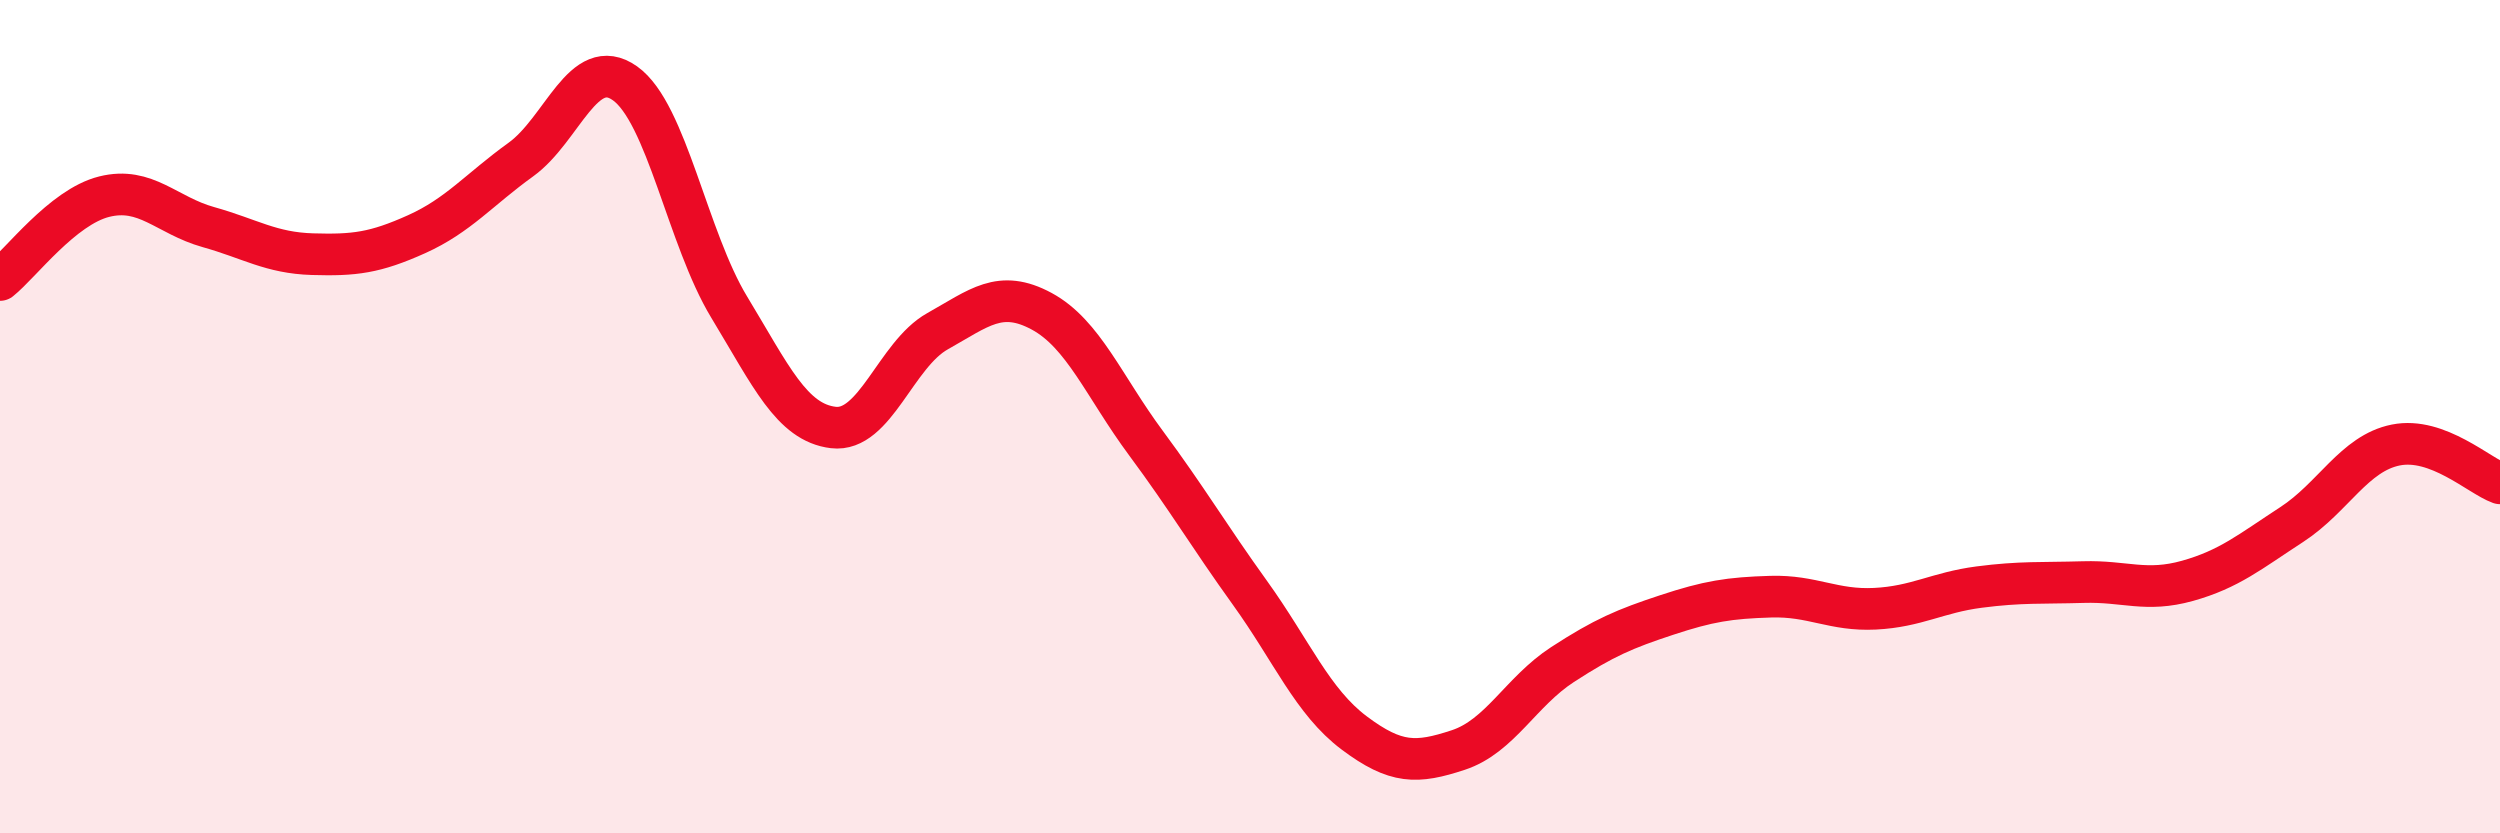
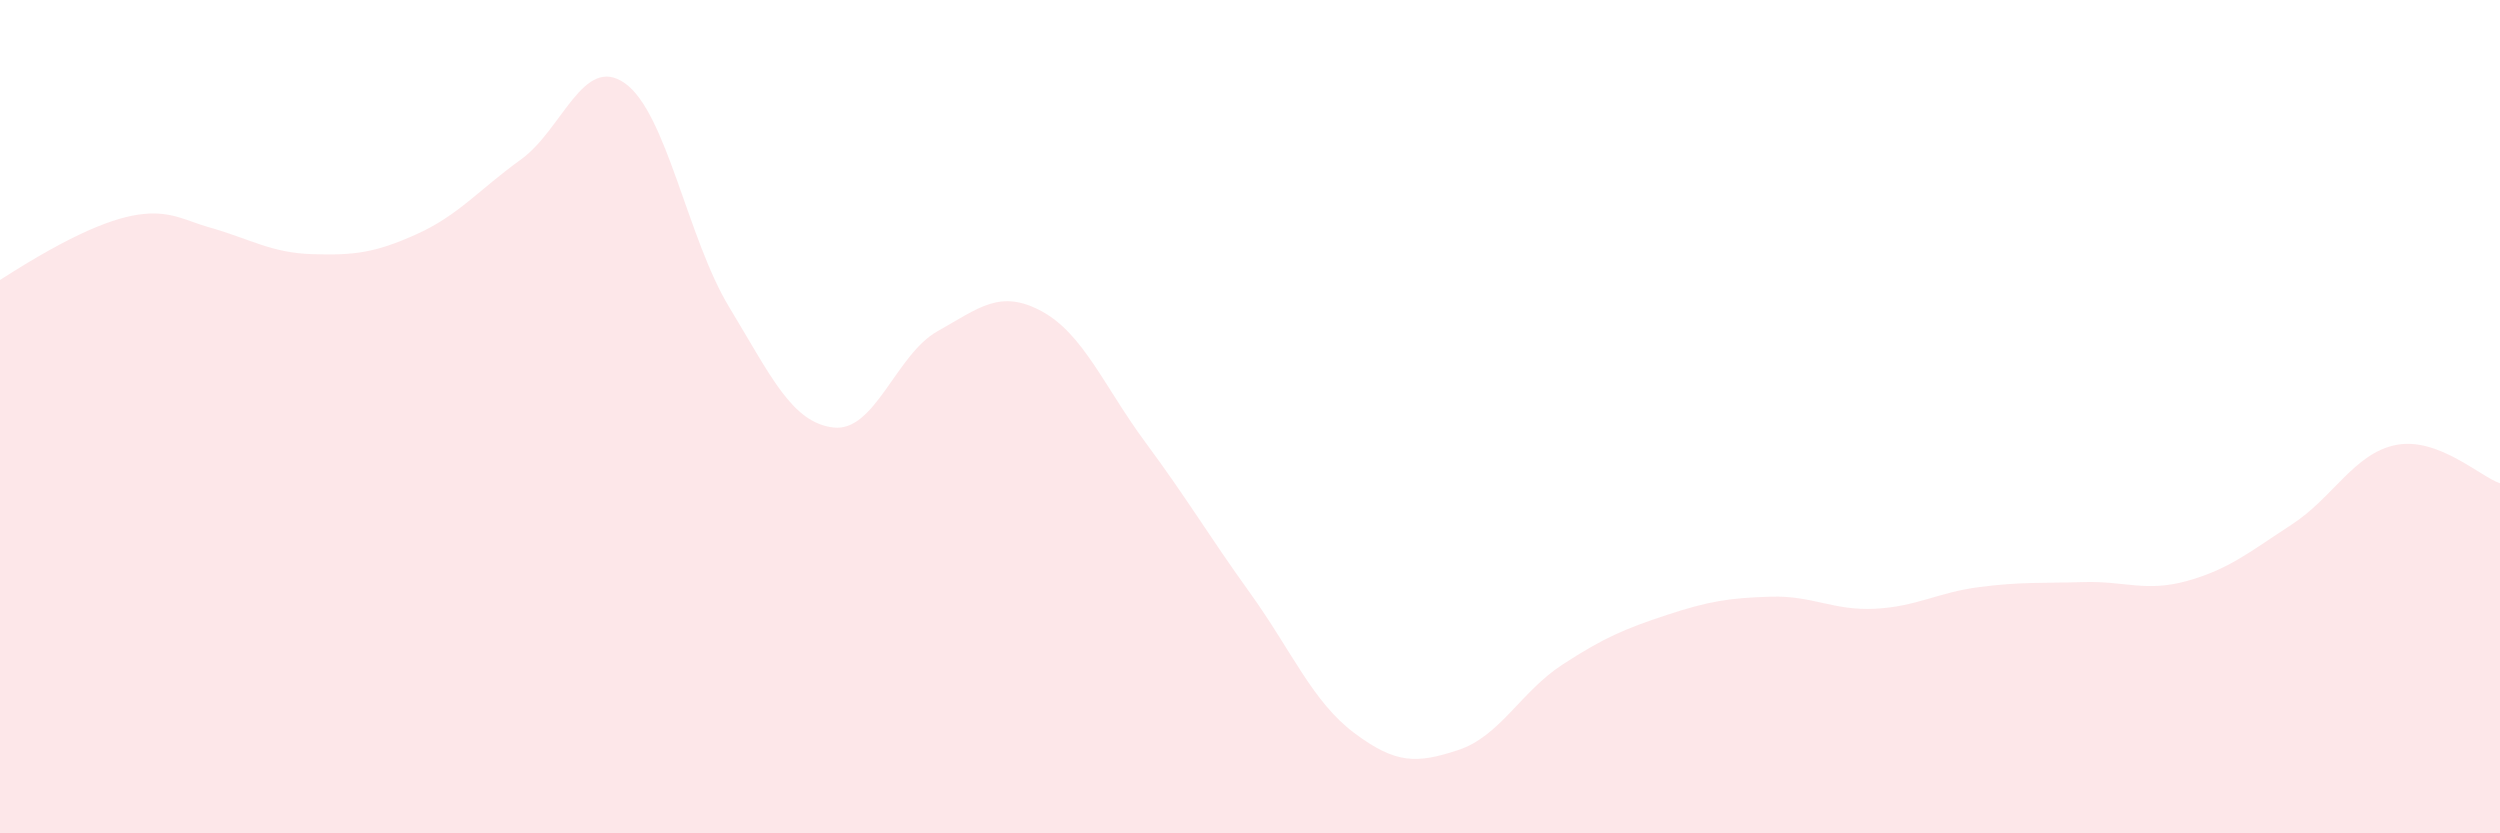
<svg xmlns="http://www.w3.org/2000/svg" width="60" height="20" viewBox="0 0 60 20">
-   <path d="M 0,6.72 C 0.5,6.32 1.5,4.97 2.5,4.72 C 3.5,4.47 4,5.17 5,5.45 C 6,5.73 6.5,6.07 7.5,6.1 C 8.5,6.13 9,6.07 10,5.62 C 11,5.17 11.5,4.55 12.5,3.83 C 13.5,3.11 14,1.29 15,2 C 16,2.71 16.5,5.72 17.5,7.37 C 18.5,9.02 19,10.14 20,10.26 C 21,10.38 21.5,8.51 22.5,7.95 C 23.5,7.39 24,6.93 25,7.47 C 26,8.01 26.5,9.28 27.5,10.63 C 28.5,11.98 29,12.84 30,14.23 C 31,15.62 31.5,16.84 32.5,17.59 C 33.5,18.34 34,18.33 35,18 C 36,17.67 36.5,16.6 37.5,15.95 C 38.5,15.3 39,15.09 40,14.76 C 41,14.43 41.5,14.35 42.5,14.32 C 43.5,14.29 44,14.66 45,14.61 C 46,14.56 46.5,14.22 47.5,14.09 C 48.5,13.96 49,14 50,13.97 C 51,13.94 51.5,14.22 52.5,13.94 C 53.5,13.66 54,13.24 55,12.59 C 56,11.94 56.5,10.88 57.5,10.68 C 58.5,10.48 59.5,11.42 60,11.6L60 20L0 20Z" fill="#EB0A25" opacity="0.1" stroke-linecap="round" stroke-linejoin="round" />
-   <path d="M 0,6.72 C 0.5,6.32 1.5,4.97 2.5,4.72 C 3.5,4.47 4,5.17 5,5.45 C 6,5.73 6.5,6.07 7.5,6.1 C 8.5,6.13 9,6.07 10,5.62 C 11,5.17 11.5,4.55 12.5,3.83 C 13.5,3.11 14,1.29 15,2 C 16,2.71 16.5,5.72 17.5,7.37 C 18.5,9.02 19,10.14 20,10.26 C 21,10.38 21.5,8.51 22.5,7.95 C 23.5,7.39 24,6.93 25,7.47 C 26,8.01 26.5,9.28 27.5,10.63 C 28.5,11.98 29,12.84 30,14.23 C 31,15.62 31.5,16.84 32.5,17.59 C 33.5,18.34 34,18.33 35,18 C 36,17.67 36.5,16.6 37.5,15.95 C 38.5,15.3 39,15.09 40,14.76 C 41,14.43 41.5,14.35 42.5,14.32 C 43.5,14.29 44,14.66 45,14.61 C 46,14.56 46.5,14.22 47.5,14.09 C 48.5,13.96 49,14 50,13.97 C 51,13.94 51.5,14.22 52.5,13.94 C 53.5,13.66 54,13.24 55,12.59 C 56,11.94 56.5,10.88 57.5,10.68 C 58.5,10.48 59.5,11.42 60,11.6" stroke="#EB0A25" stroke-width="1" fill="none" stroke-linecap="round" stroke-linejoin="round" />
+   <path d="M 0,6.72 C 3.5,4.47 4,5.17 5,5.45 C 6,5.73 6.5,6.07 7.5,6.1 C 8.5,6.13 9,6.07 10,5.62 C 11,5.17 11.5,4.55 12.5,3.83 C 13.5,3.11 14,1.29 15,2 C 16,2.71 16.5,5.72 17.5,7.37 C 18.5,9.02 19,10.14 20,10.26 C 21,10.38 21.5,8.51 22.5,7.95 C 23.5,7.39 24,6.93 25,7.47 C 26,8.01 26.5,9.28 27.5,10.63 C 28.5,11.98 29,12.84 30,14.23 C 31,15.62 31.5,16.84 32.5,17.59 C 33.5,18.34 34,18.33 35,18 C 36,17.67 36.5,16.6 37.5,15.95 C 38.5,15.3 39,15.09 40,14.76 C 41,14.43 41.5,14.35 42.5,14.32 C 43.5,14.29 44,14.66 45,14.61 C 46,14.56 46.5,14.22 47.5,14.09 C 48.5,13.96 49,14 50,13.97 C 51,13.94 51.5,14.22 52.5,13.94 C 53.5,13.66 54,13.24 55,12.59 C 56,11.94 56.5,10.88 57.5,10.68 C 58.5,10.48 59.5,11.42 60,11.6L60 20L0 20Z" fill="#EB0A25" opacity="0.1" stroke-linecap="round" stroke-linejoin="round" />
</svg>